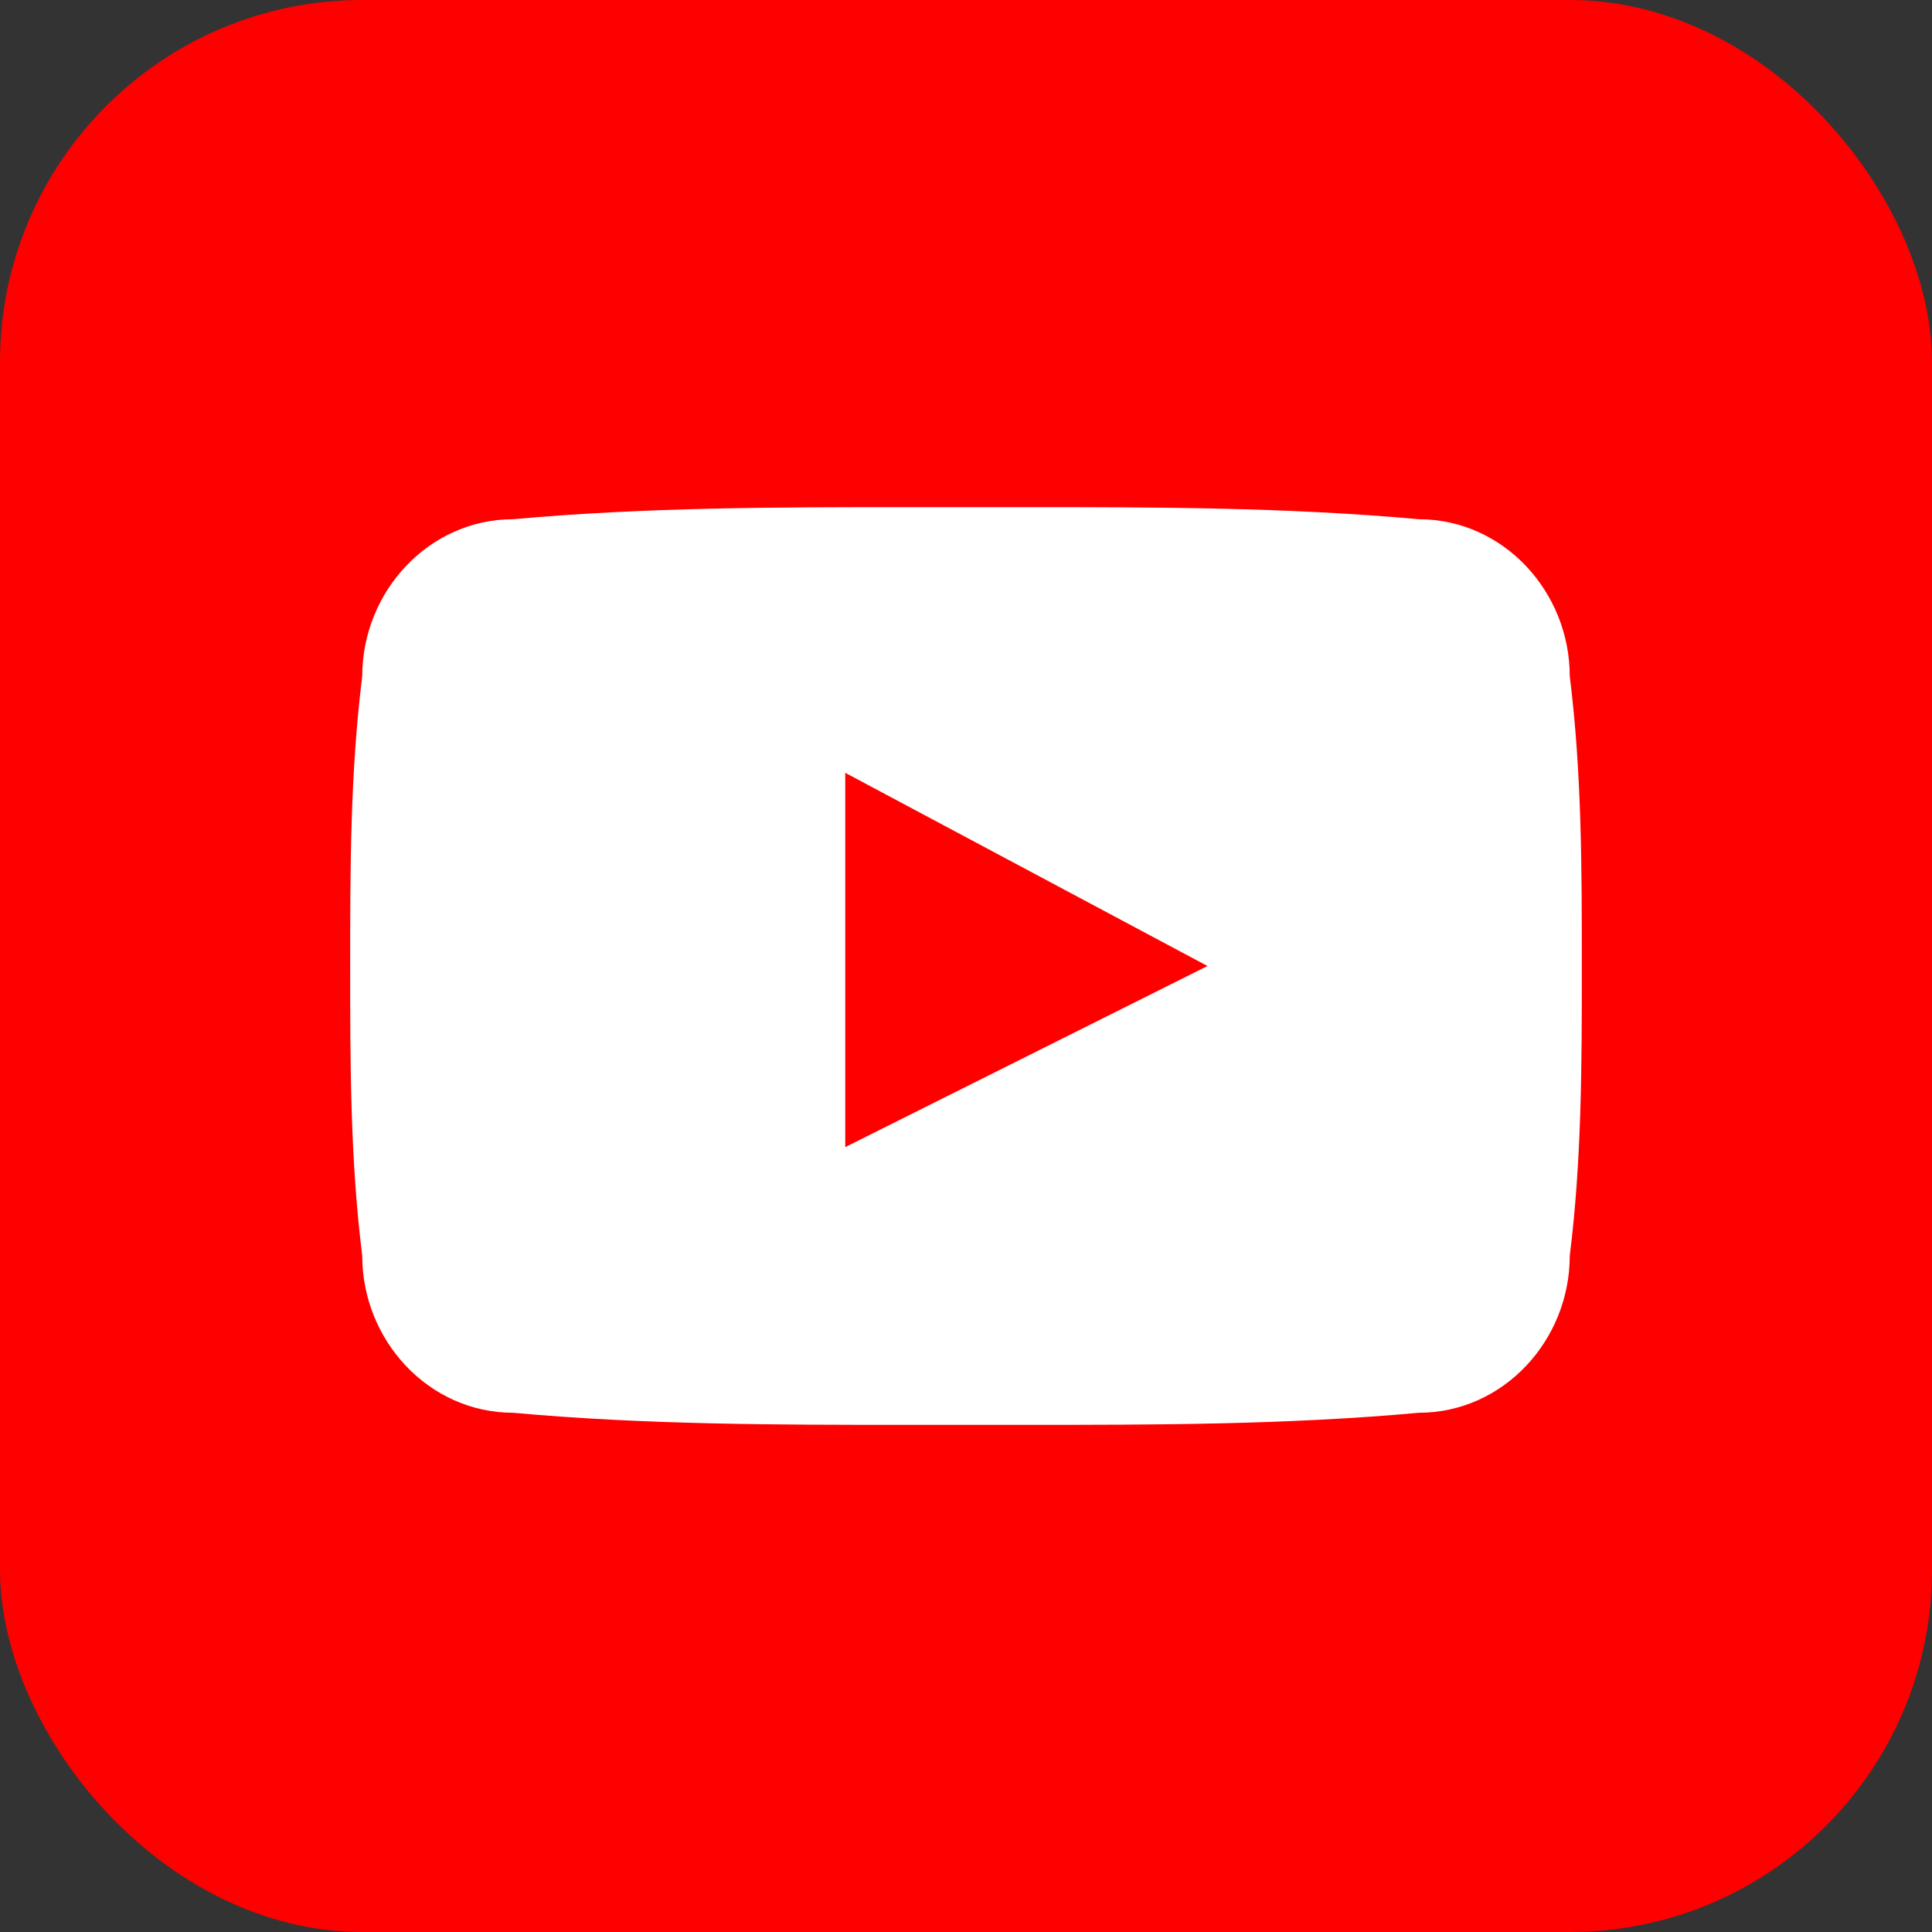
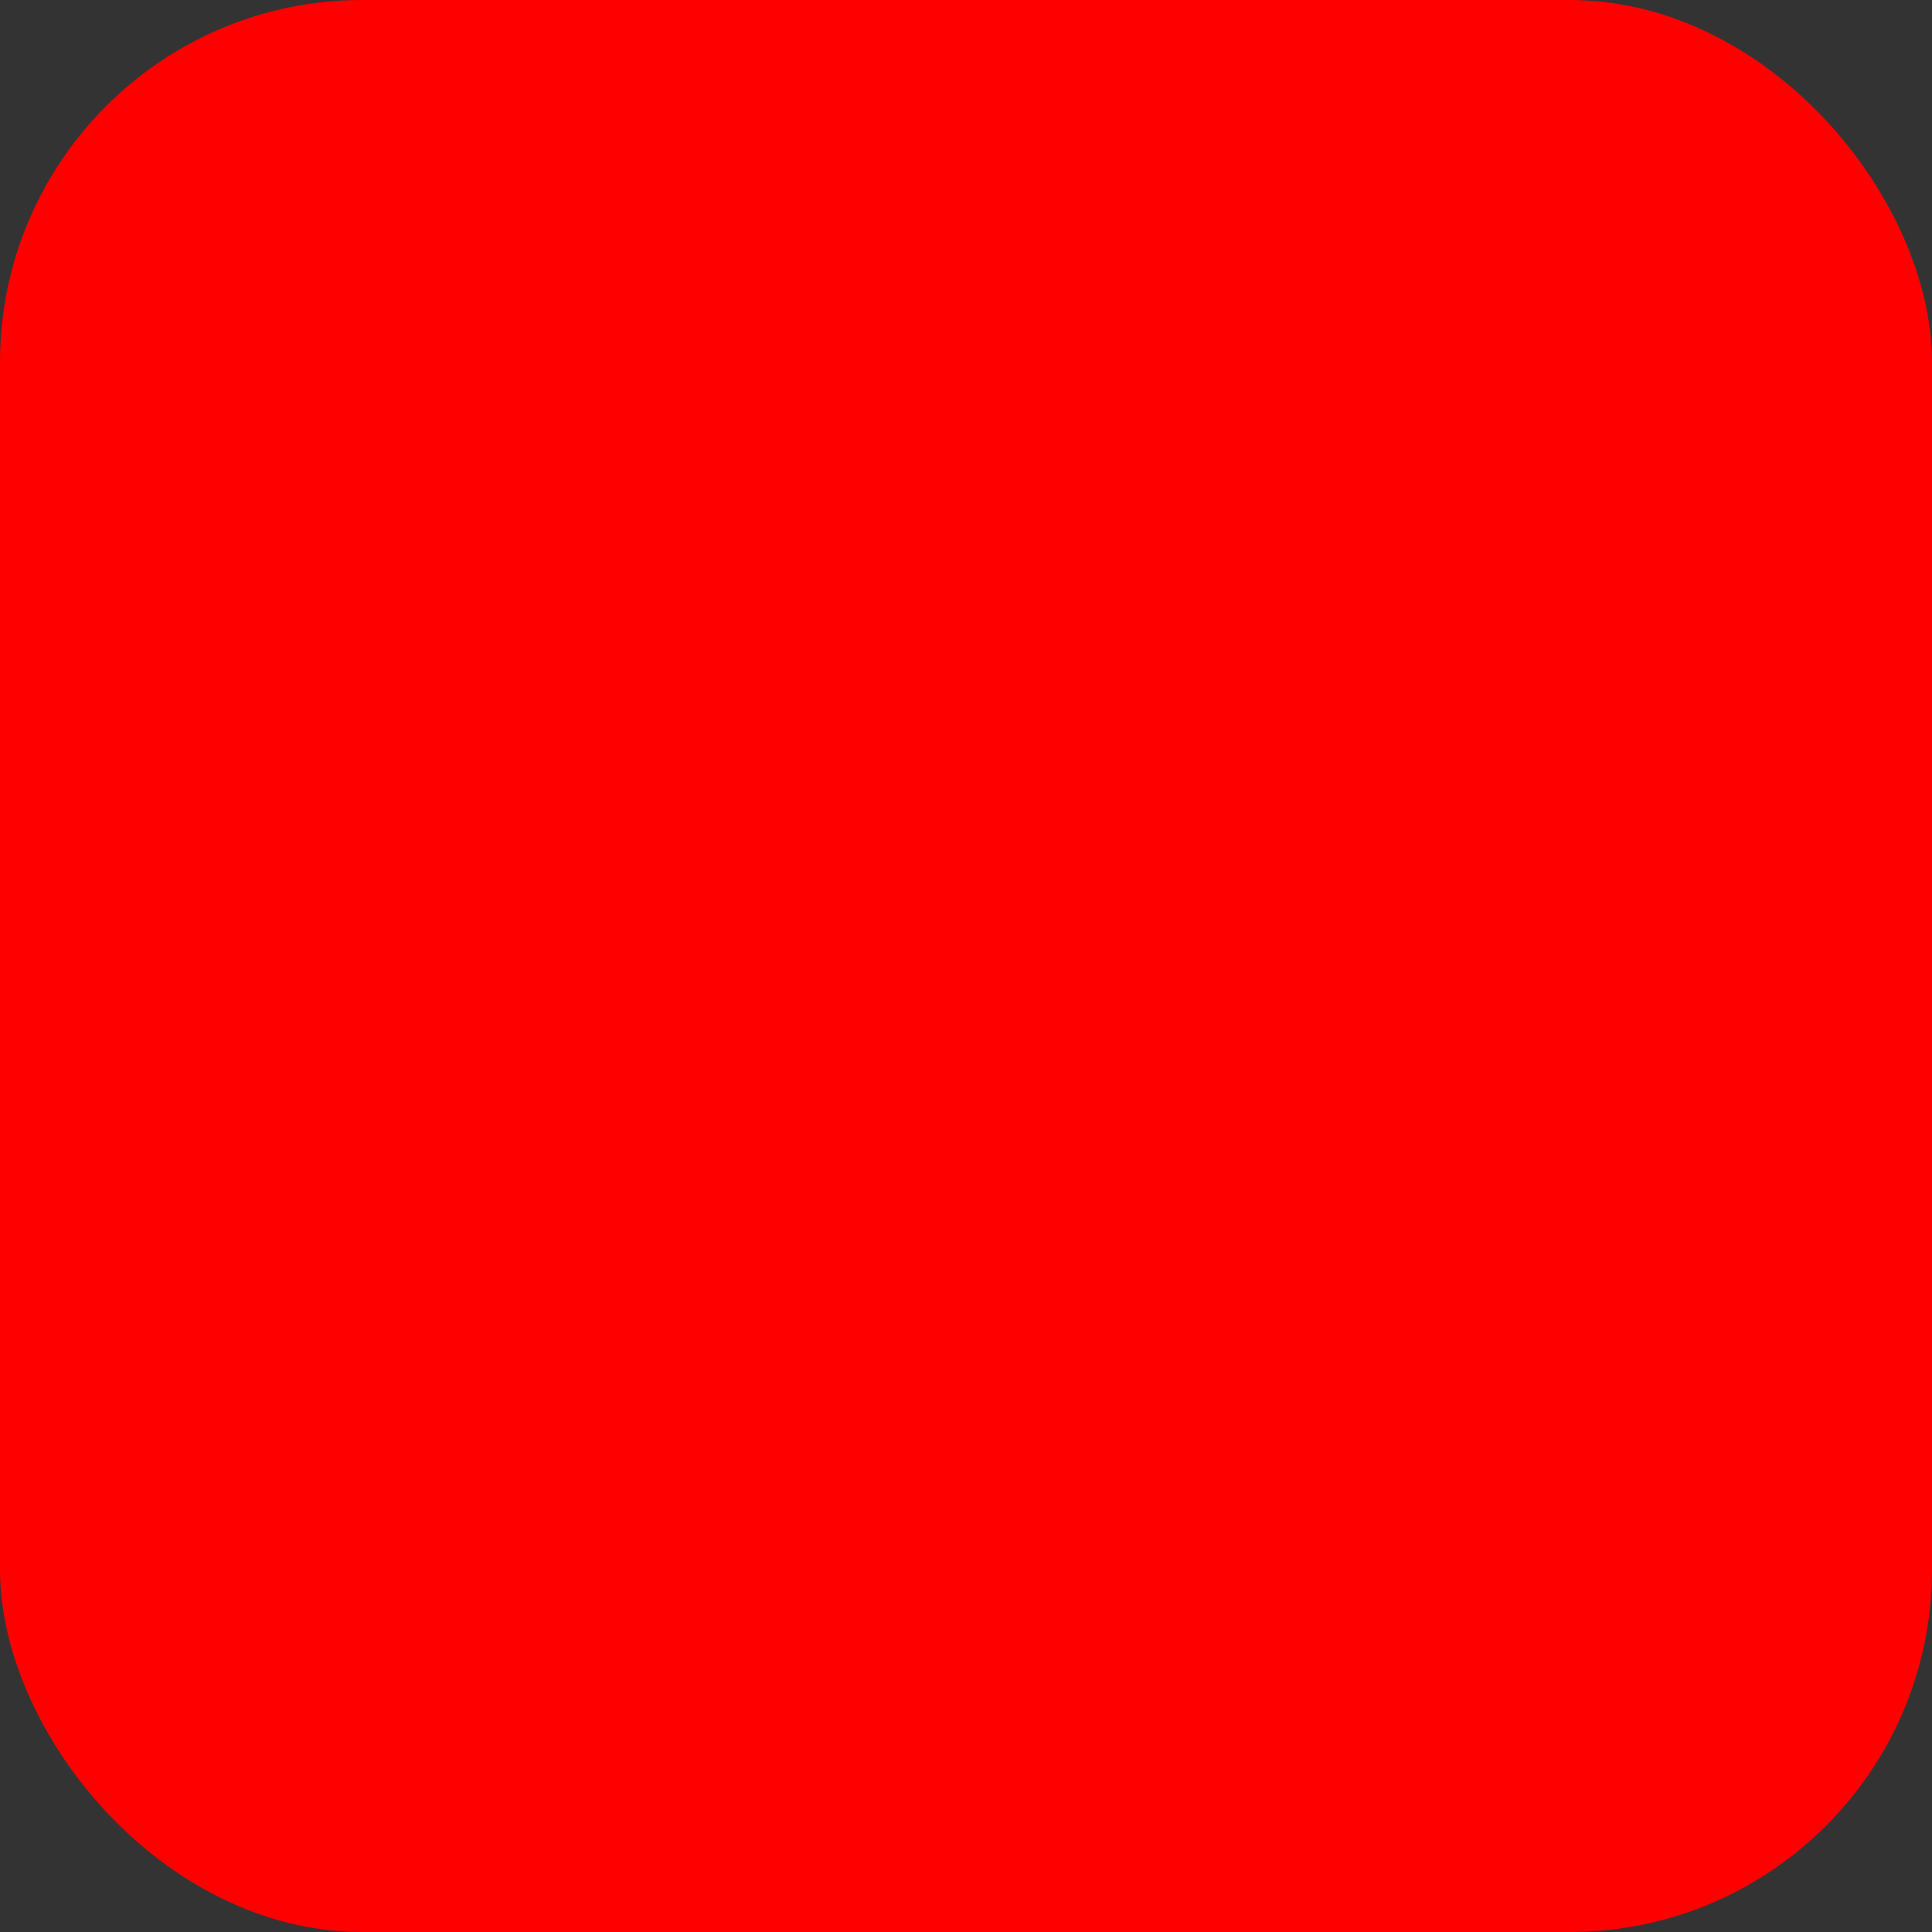
<svg xmlns="http://www.w3.org/2000/svg" width="32" height="32" viewBox="0 0 32 32">
  <rect x="0" y="0" width="32" height="32" fill="#333333" stroke="none" />
  <rect width="32" height="32" rx="6" fill="#ff0000" />
-   <path d="M26 11.2c0-1.4-1.1-2.6-2.5-2.6-2.2-.2-4.4-.2-6.5-.2h-2c-2.1 0-4.3 0-6.5.2-1.4 0-2.5 1.2-2.5 2.6-.2 1.6-.2 3.2-.2 4.8s0 3.2.2 4.8c0 1.4 1.1 2.6 2.5 2.6 2.2.2 4.4.2 6.5.2h2c2.1 0 4.3 0 6.5-.2 1.4 0 2.5-1.2 2.5-2.6.2-1.6.2-3.2.2-4.8s0-3.2-.2-4.8zm-12 8V12.8l6 3.2-6 3z" fill="white" />
</svg>